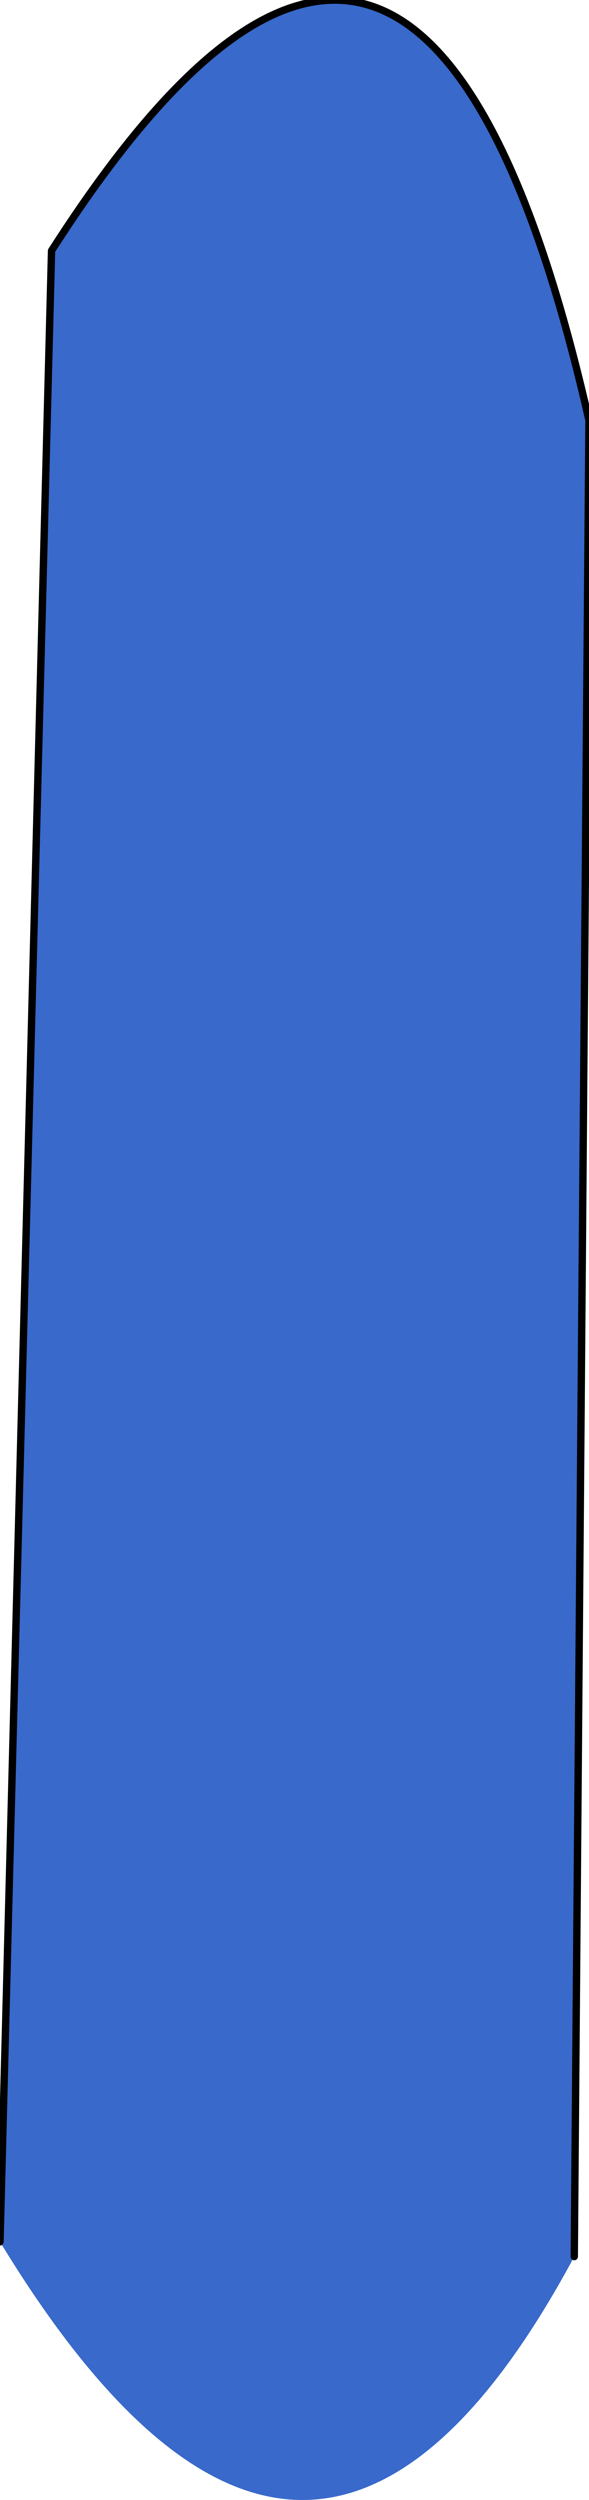
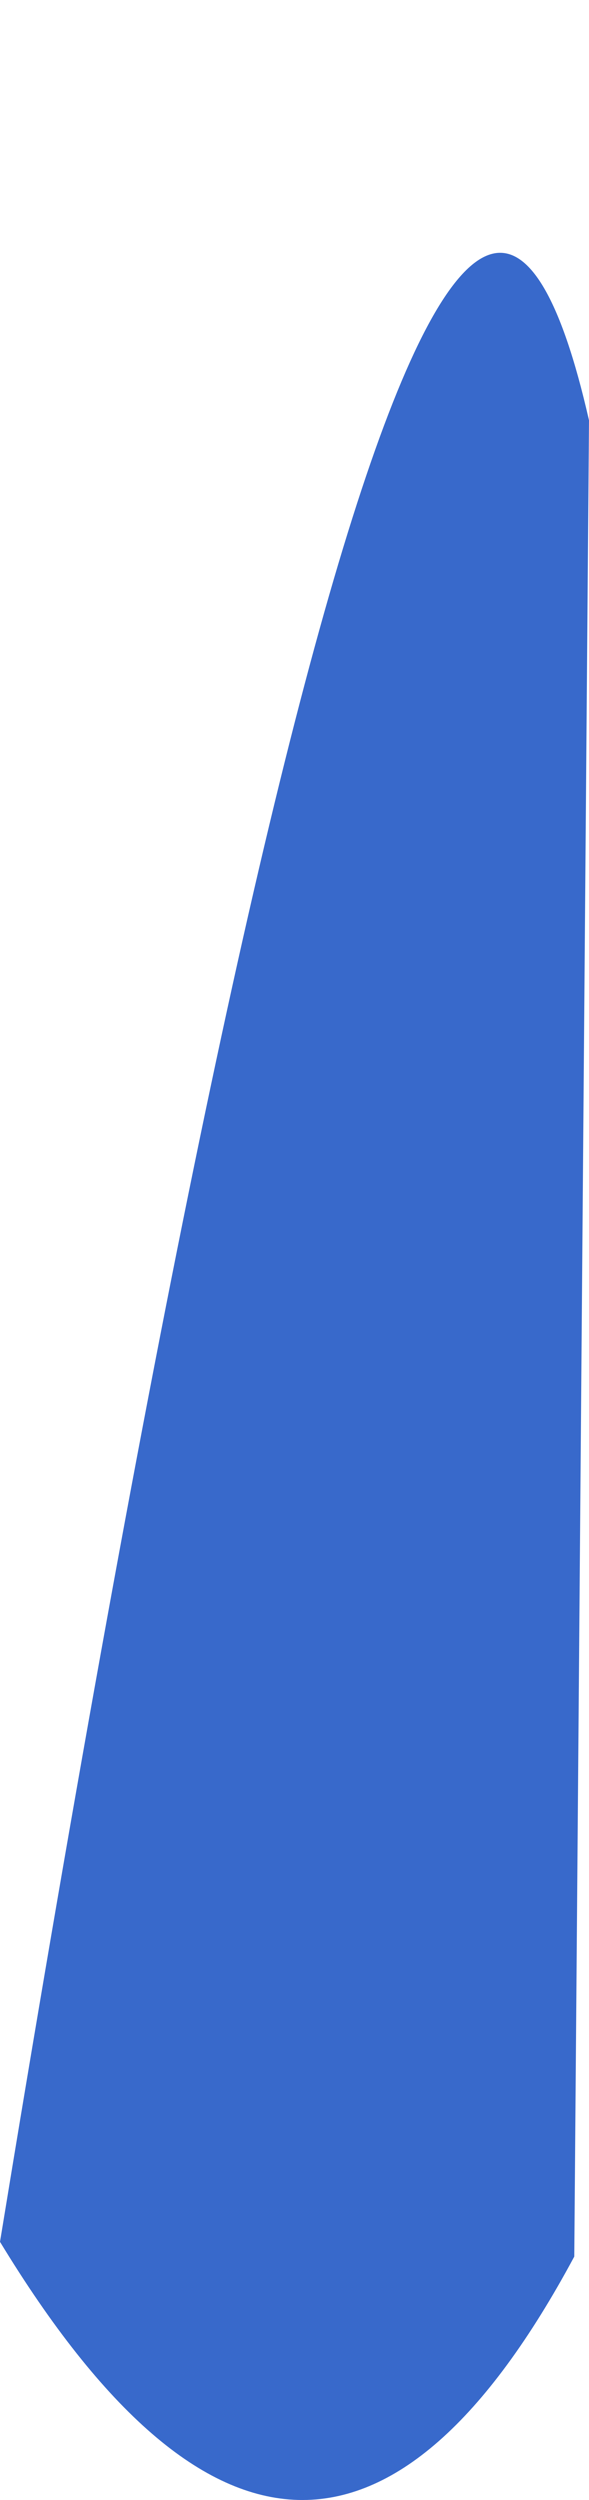
<svg xmlns="http://www.w3.org/2000/svg" height="16.95px" width="4.0px">
  <g transform="matrix(1.0, 0.0, 0.0, 1.0, 2.0, 1.75)">
-     <path d="M1.9 13.55 Q0.1 16.9 -2.0 13.45 L-1.65 -0.05 Q0.85 -3.95 2.0 1.1 L1.9 13.55" fill="#3869cb" fill-rule="evenodd" stroke="none" />
-     <path d="M-2.0 13.45 L-1.65 -0.05 Q0.85 -3.95 2.0 1.1 L1.9 13.55" fill="none" stroke="#000000" stroke-linecap="round" stroke-linejoin="round" stroke-width="0.05" />
+     <path d="M1.9 13.55 Q0.1 16.9 -2.0 13.45 Q0.85 -3.95 2.0 1.1 L1.9 13.55" fill="#3869cb" fill-rule="evenodd" stroke="none" />
  </g>
</svg>